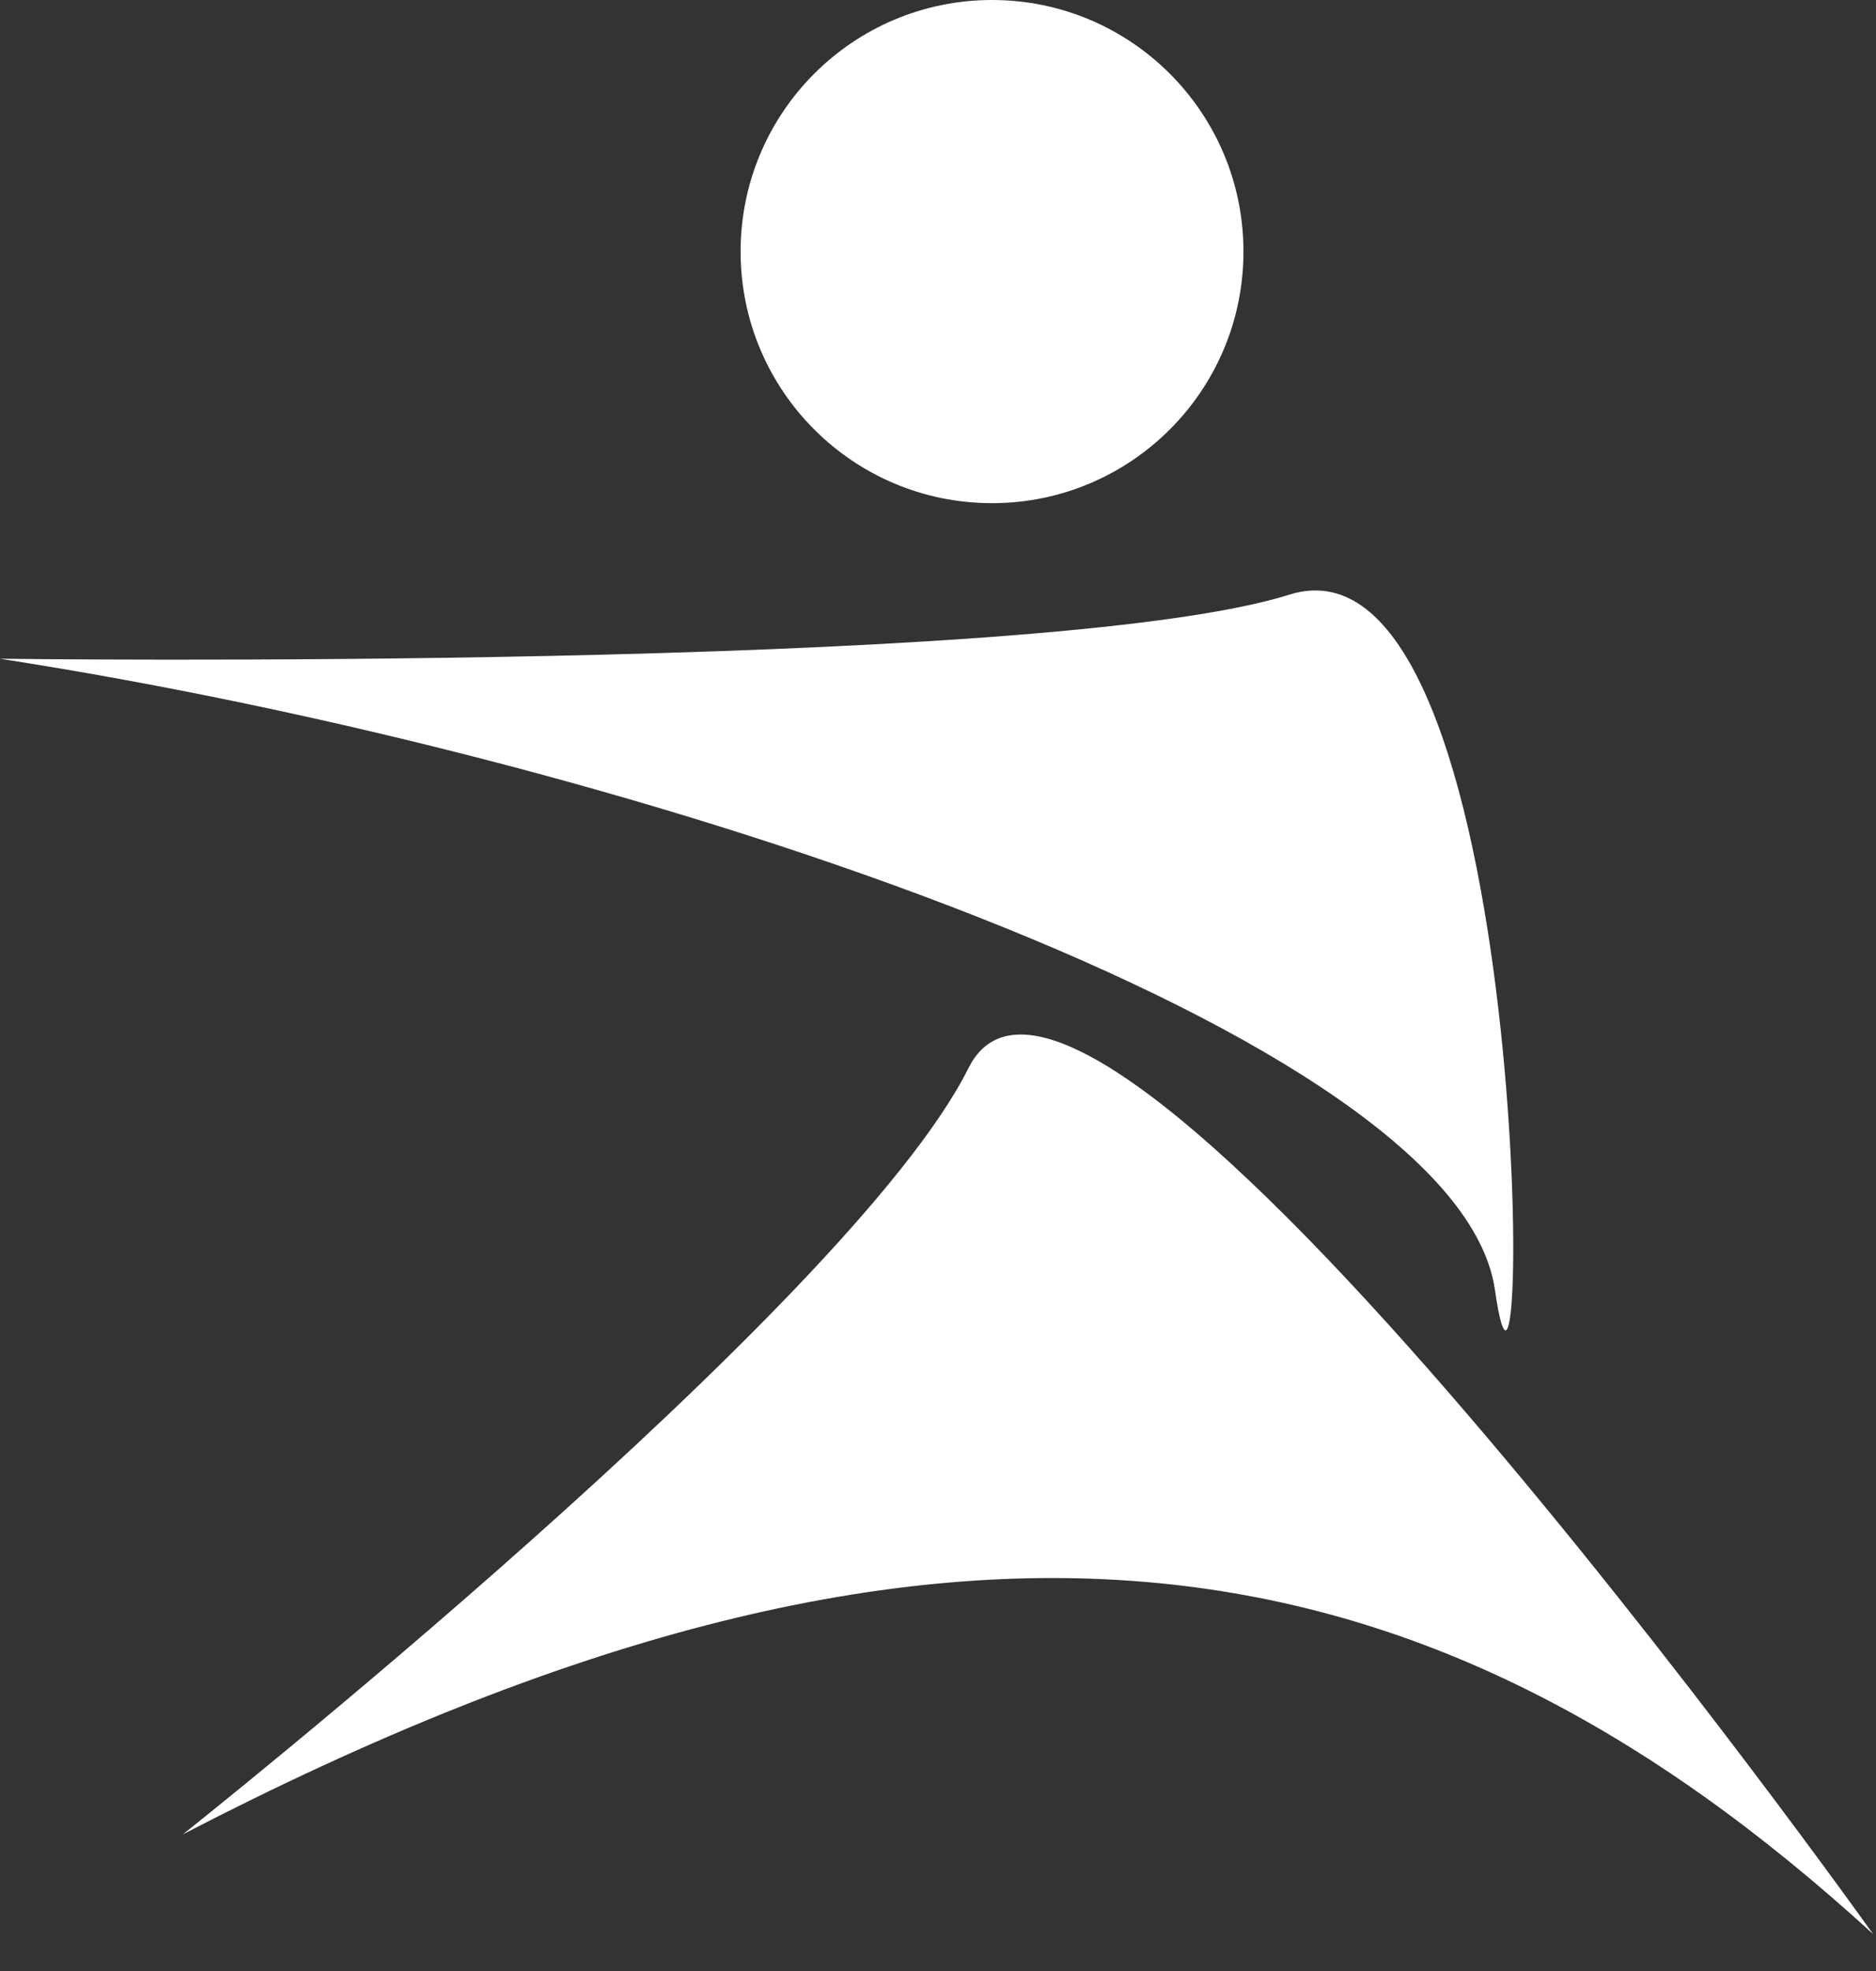
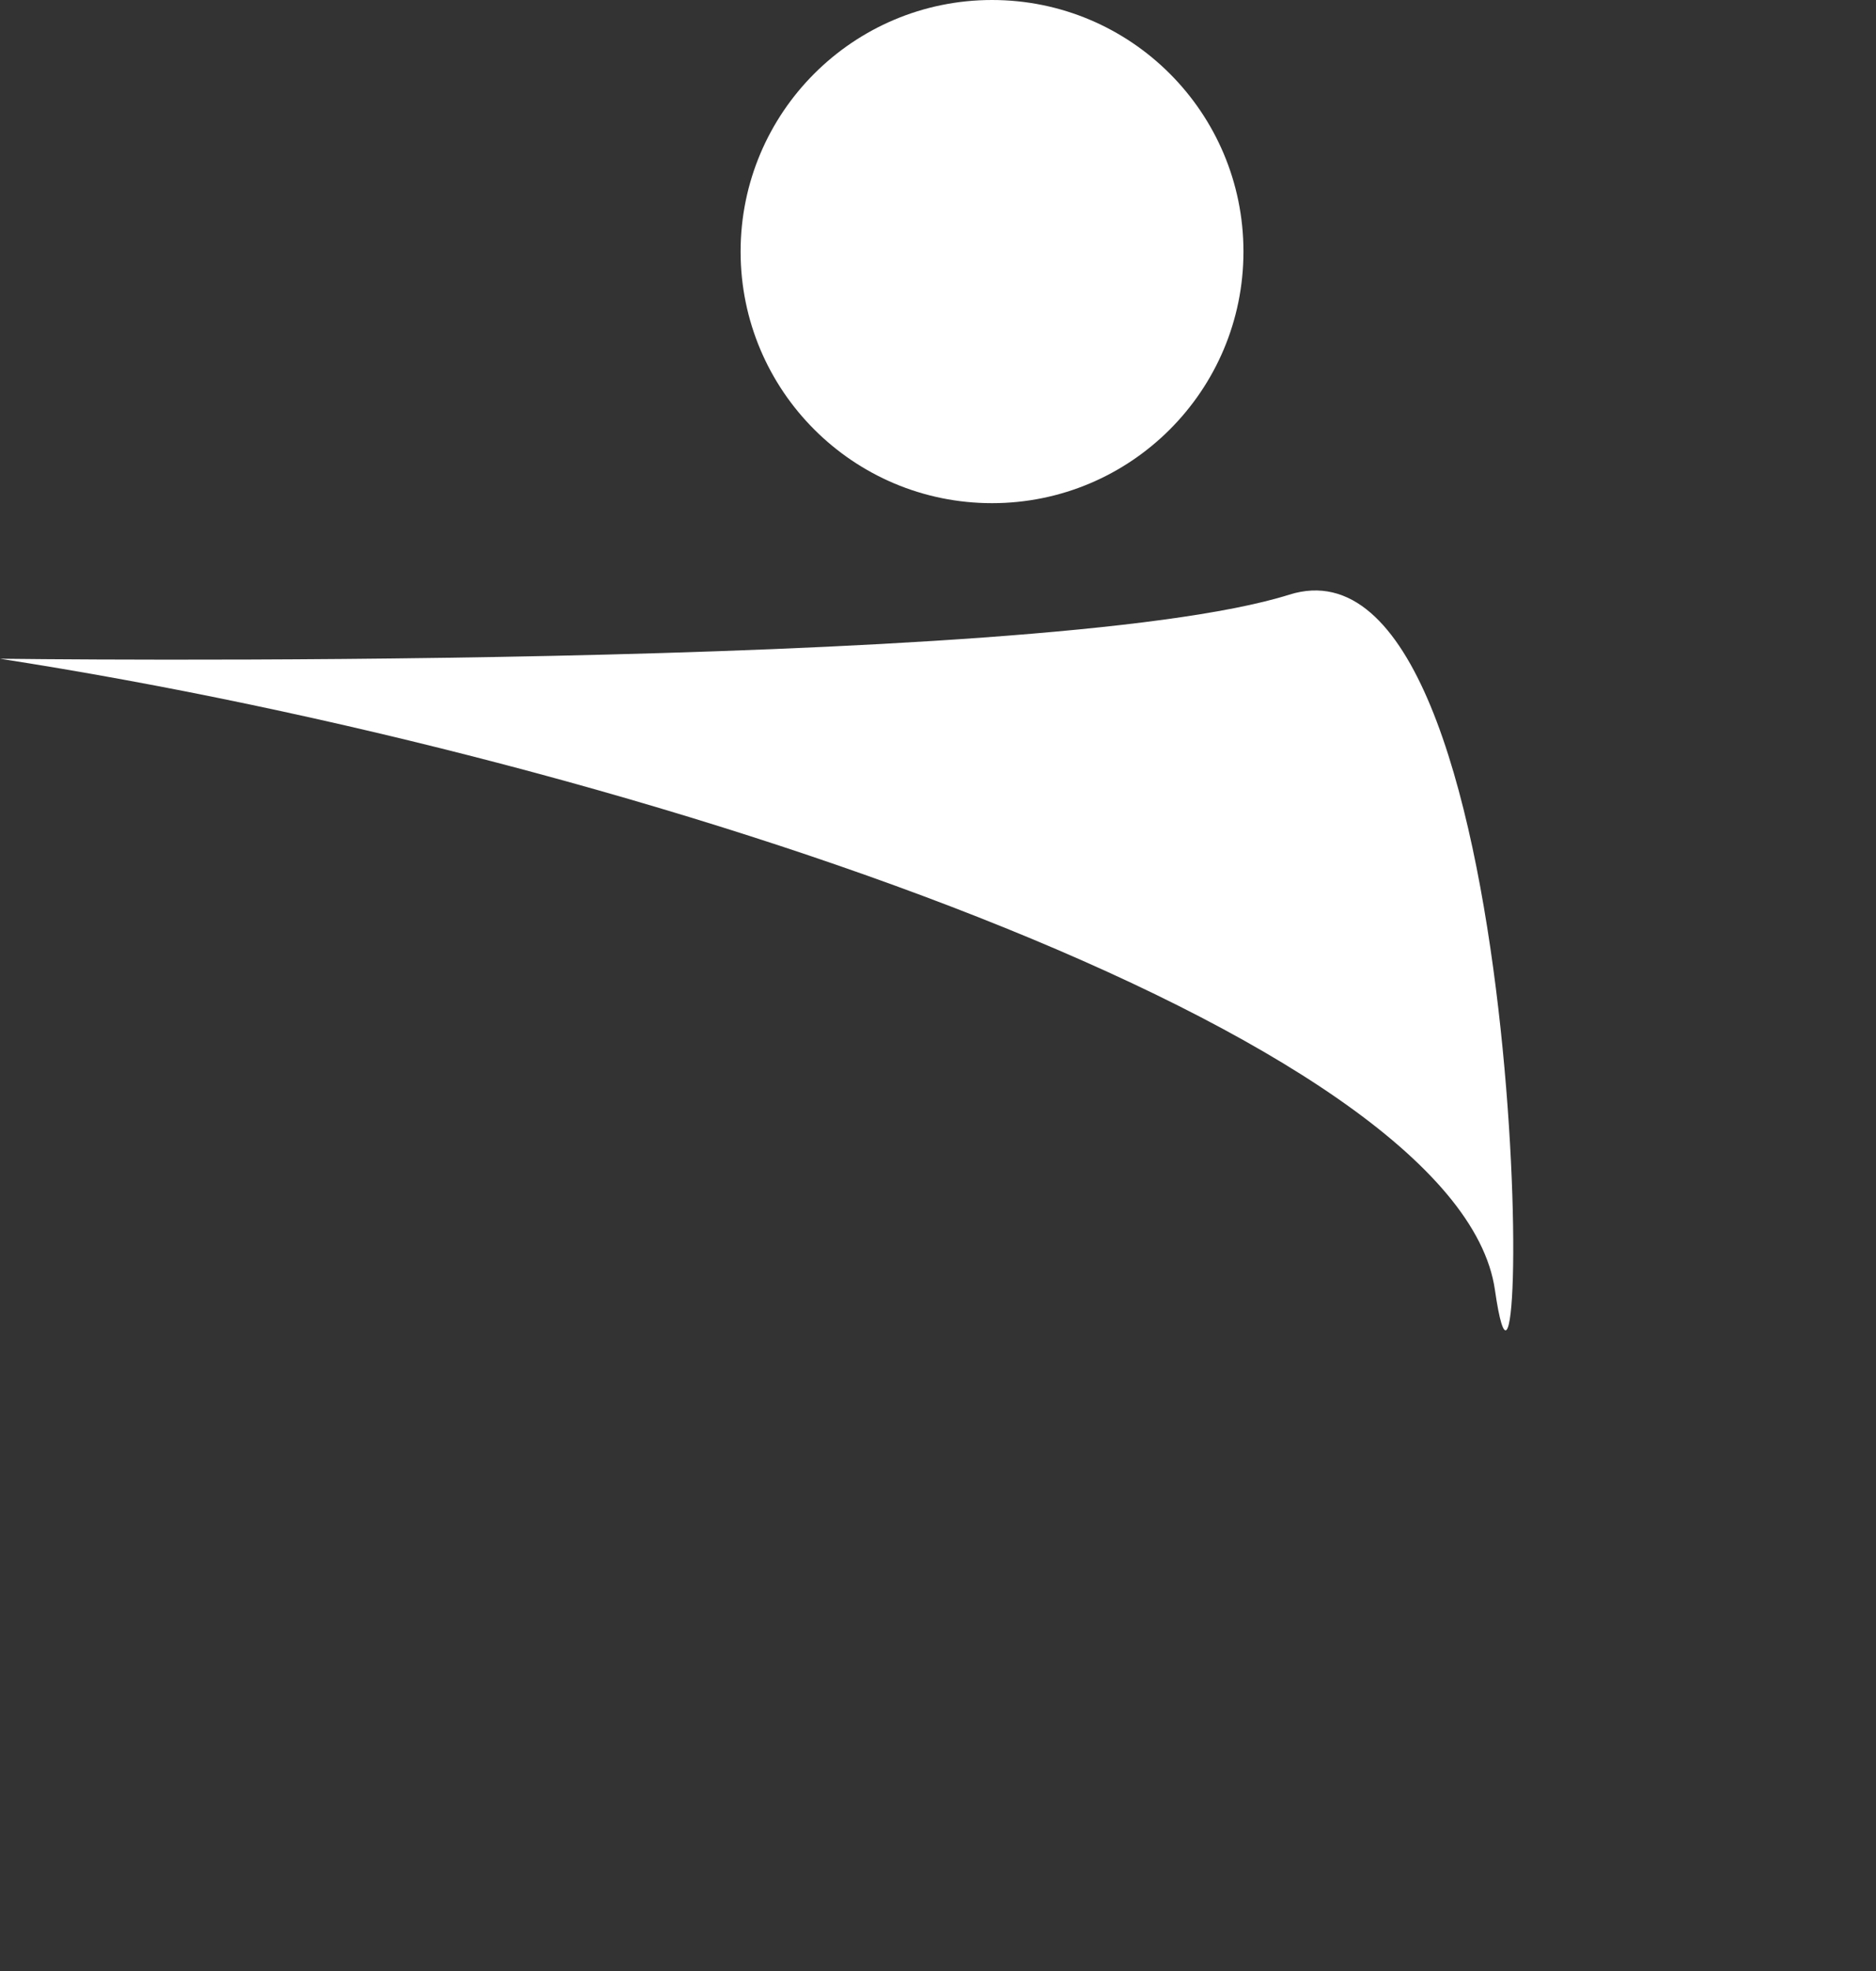
<svg xmlns="http://www.w3.org/2000/svg" width="40" height="42" viewBox="0 0 40 42" fill="none">
  <rect x="0" y="0" width="40" height="42" fill="#333333" stroke="none" />
-   <path d="M39.938 41.213C30.38 32.476 20.184 30.653 3.899 39.088C3.899 39.088 18.116 27.828 20.65 22.76C23.185 17.691 39.938 41.213 39.938 41.213Z" fill="white" />
  <path d="M0 14.037C13.903 16.193 31.099 22.084 31.875 27.488C32.651 32.892 32.752 11.015 27.489 12.672C22.225 14.329 0 14.037 0 14.037Z" fill="white" />
  <circle cx="21.152" cy="5.361" r="5.361" fill="white" />
</svg>